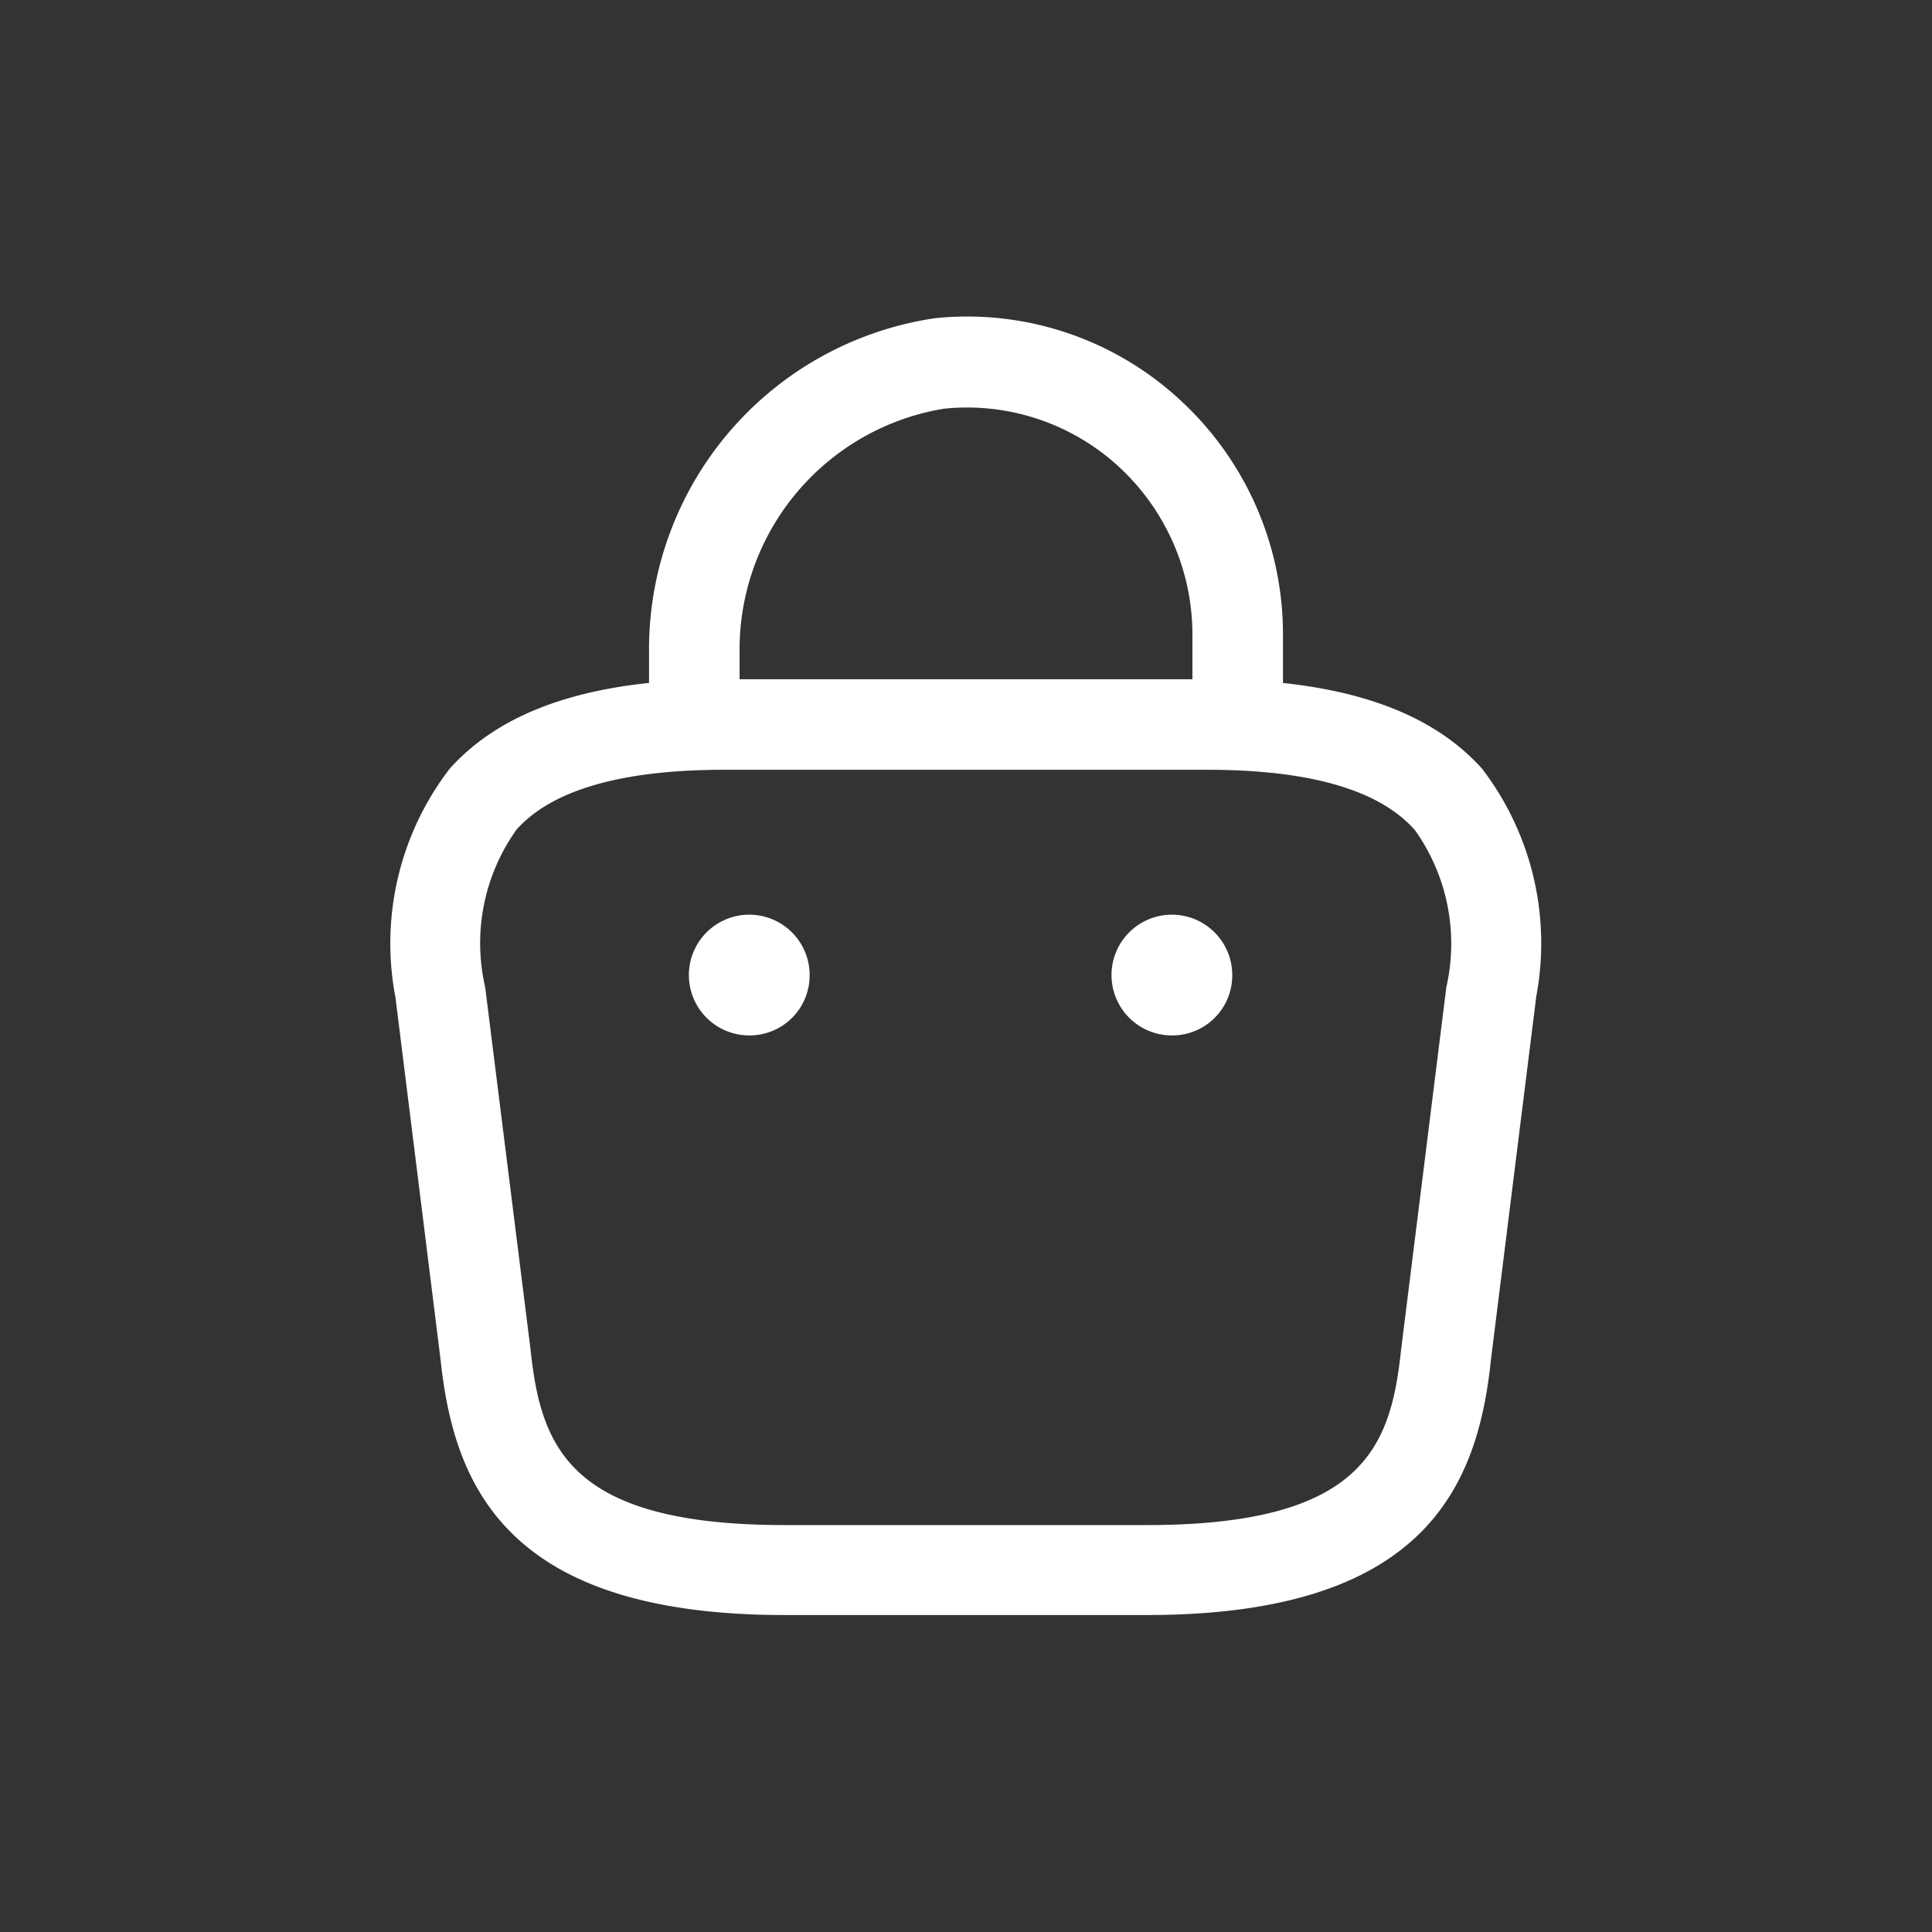
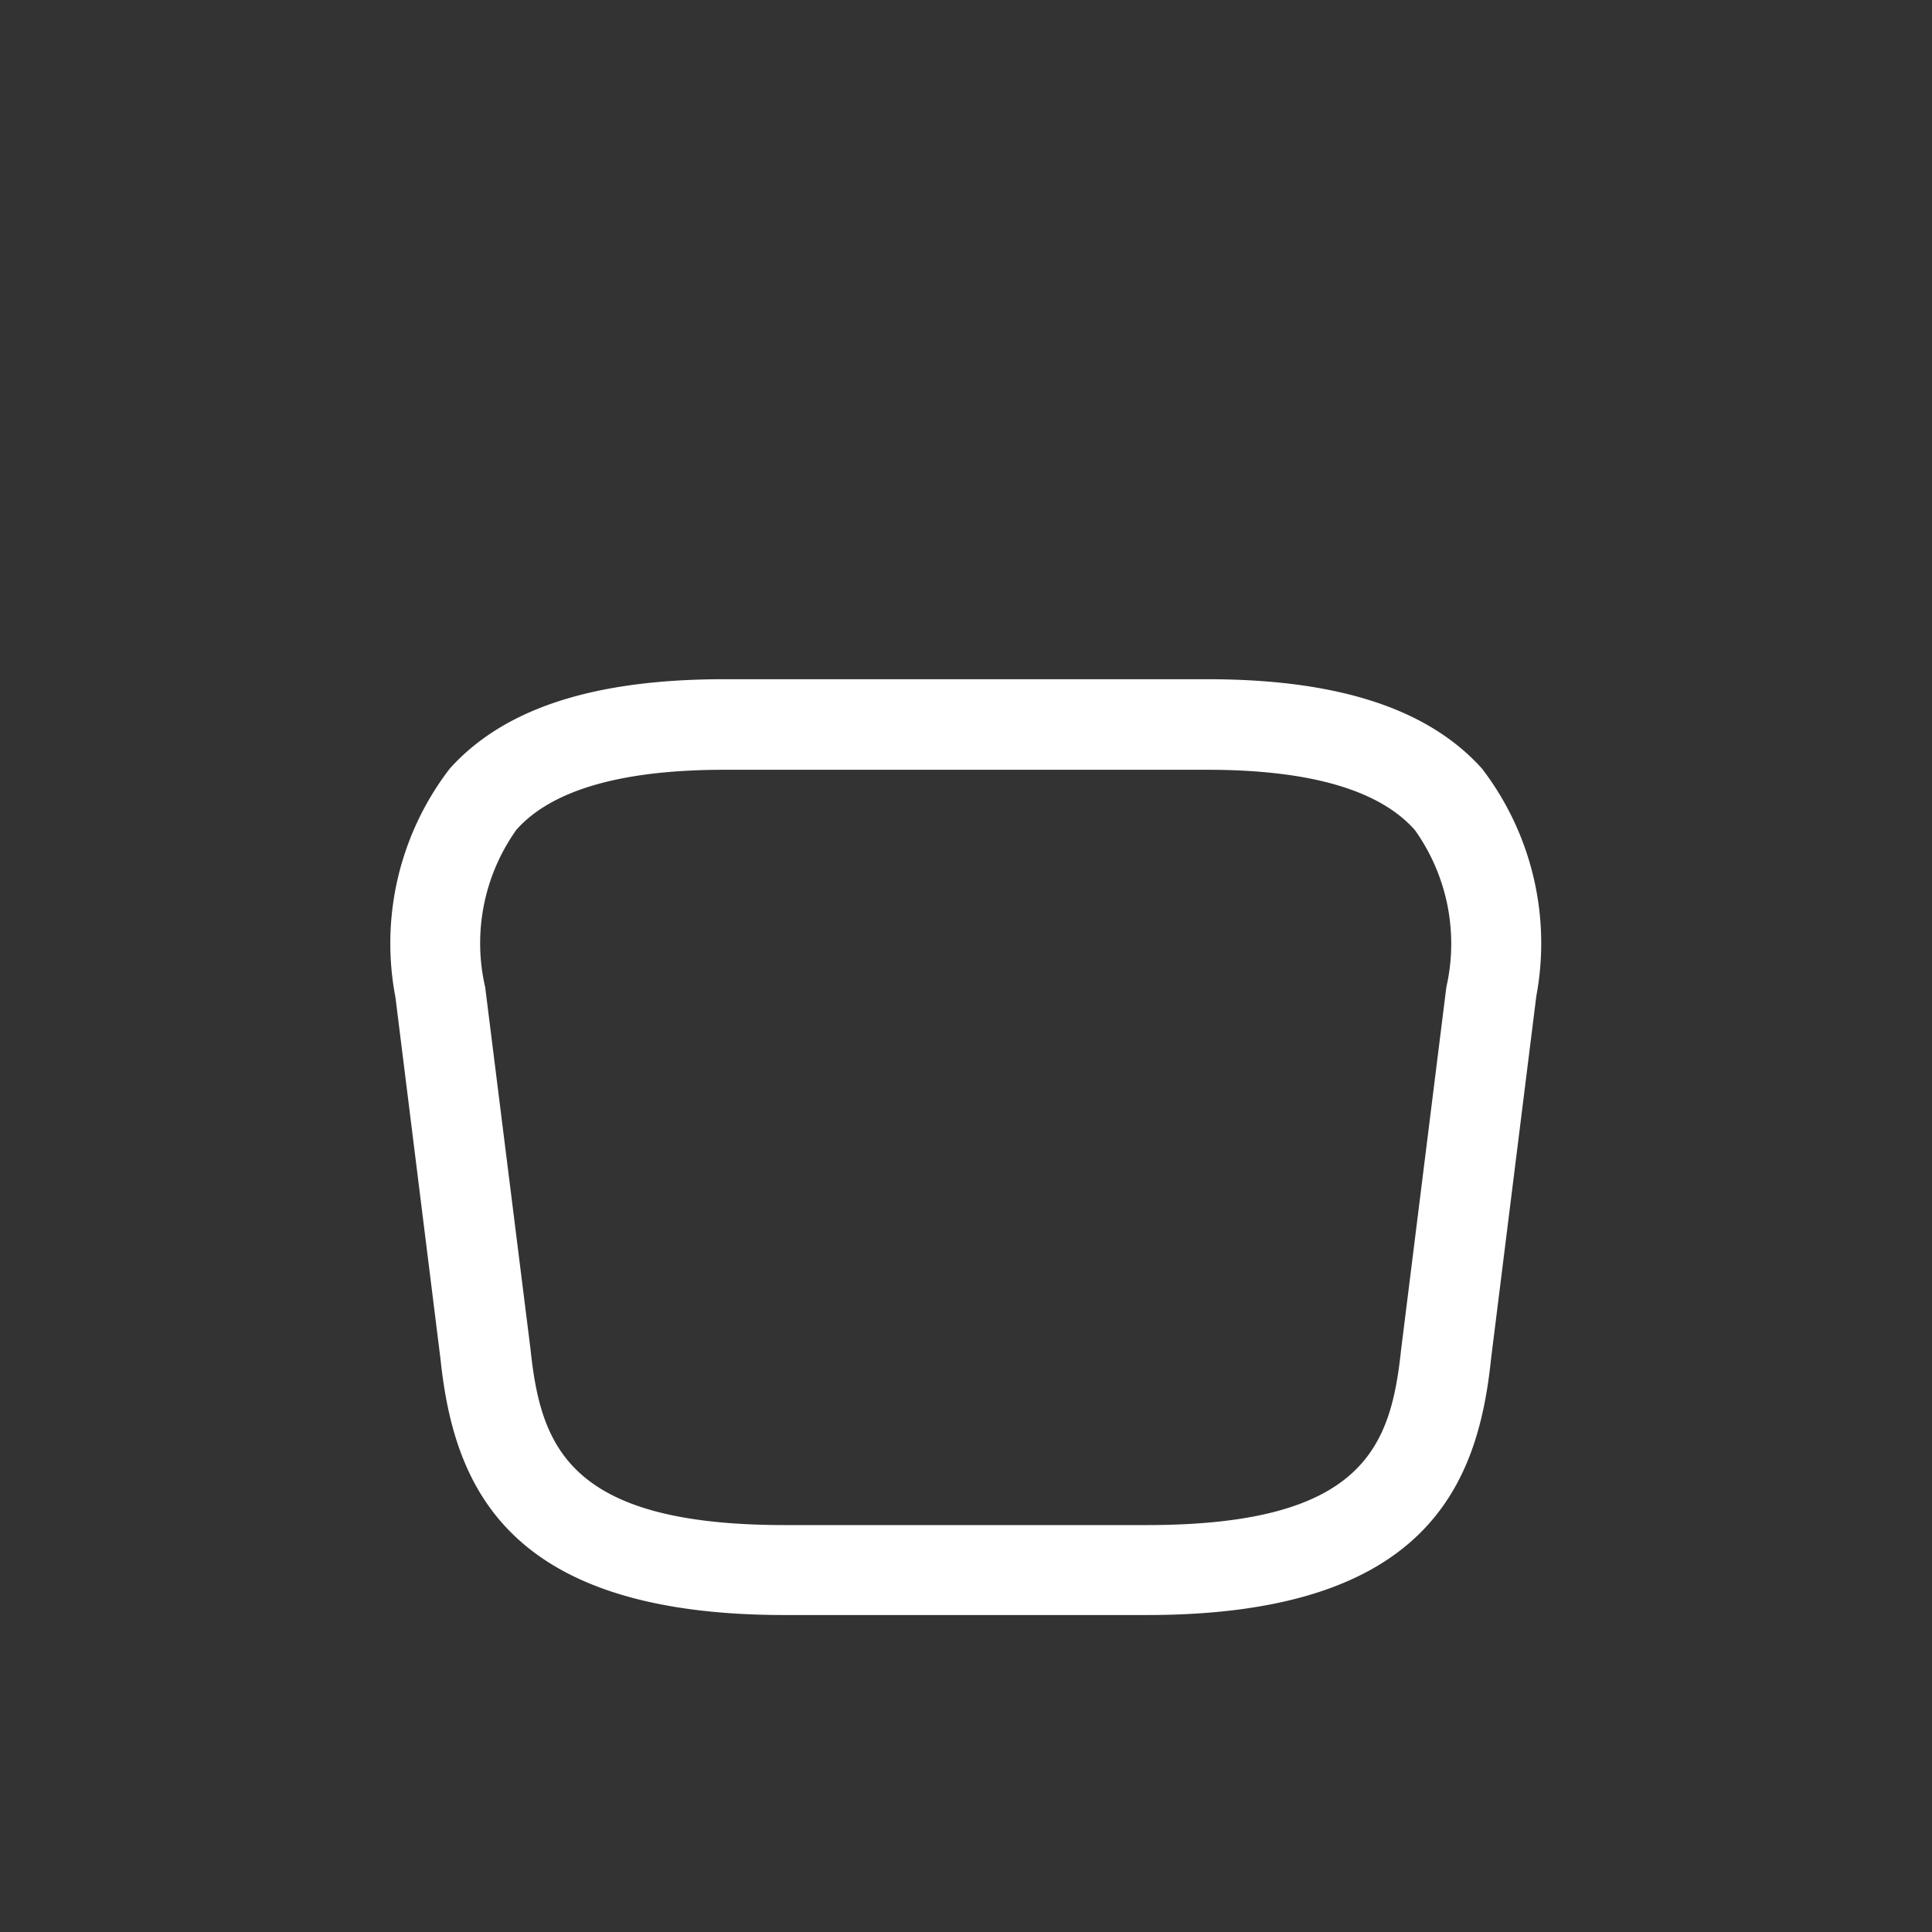
<svg xmlns="http://www.w3.org/2000/svg" id="icon_shop_40_white" width="32" height="32" viewBox="0 0 32 32">
  <rect x="0" y="0" width="32" height="32" fill="#333333" stroke="none" />
  <g id="그룹_886" data-name="그룹 886">
    <rect id="사각형_104" data-name="사각형 104" width="32" height="32" fill="rgba(255,255,255,0)" />
    <g id="vuesax_outline_bag-2" data-name="vuesax/outline/bag-2" transform="translate(-552 -184)">
      <g id="bag-2">
-         <path id="Vector" d="M9.75,7.384A.755.755,0,0,1,9,6.634V5.254a3.78,3.78,0,0,0-1.23-2.78,3.711,3.711,0,0,0-2.89-.95A4.043,4.043,0,0,0,1.5,5.454v.97a.755.755,0,0,1-.75.75A.755.755,0,0,1,0,6.424v-.98A5.544,5.544,0,0,1,4.74.024a5.189,5.189,0,0,1,4.04,1.34,5.27,5.27,0,0,1,1.72,3.89v1.38A.755.755,0,0,1,9.75,7.384Z" transform="translate(562.75 189.246)" fill="#fff" />
        <path id="Vector-2" data-name="Vector" d="M12.5,15.5h-6c-4.62,0-5.48-2.15-5.7-4.24L.054,5.27a4.746,4.746,0,0,1,.9-3.79C1.854.48,3.344,0,5.5,0h8c2.17,0,3.66.49,4.55,1.48a4.756,4.756,0,0,1,.9,3.77l-.75,6.01C17.984,13.35,17.124,15.5,12.5,15.5Zm-7-14c-1.69,0-2.85.33-3.44.99a3.236,3.236,0,0,0-.52,2.61l.75,5.99c.17,1.6.61,2.92,4.21,2.92h6c3.6,0,4.04-1.31,4.21-2.9l.75-6.01a3.242,3.242,0,0,0-.52-2.6c-.59-.67-1.75-1-3.44-1Z" transform="translate(558.496 195.25)" fill="#fff" />
-         <path id="Vector-3" data-name="Vector" d="M1.01,2A1,1,0,1,1,2,1,.994.994,0,0,1,1.01,2Z" transform="translate(570.41 199.15)" fill="#fff" />
-         <path id="Vector-4" data-name="Vector" d="M1.01,2A1,1,0,1,1,2,1,.994.994,0,0,1,1.01,2Z" transform="translate(563.41 199.15)" fill="#fff" />
        <path id="Vector-5" data-name="Vector" d="M0,0H24V24H0Z" transform="translate(556 188)" fill="none" opacity="0" />
      </g>
    </g>
  </g>
</svg>